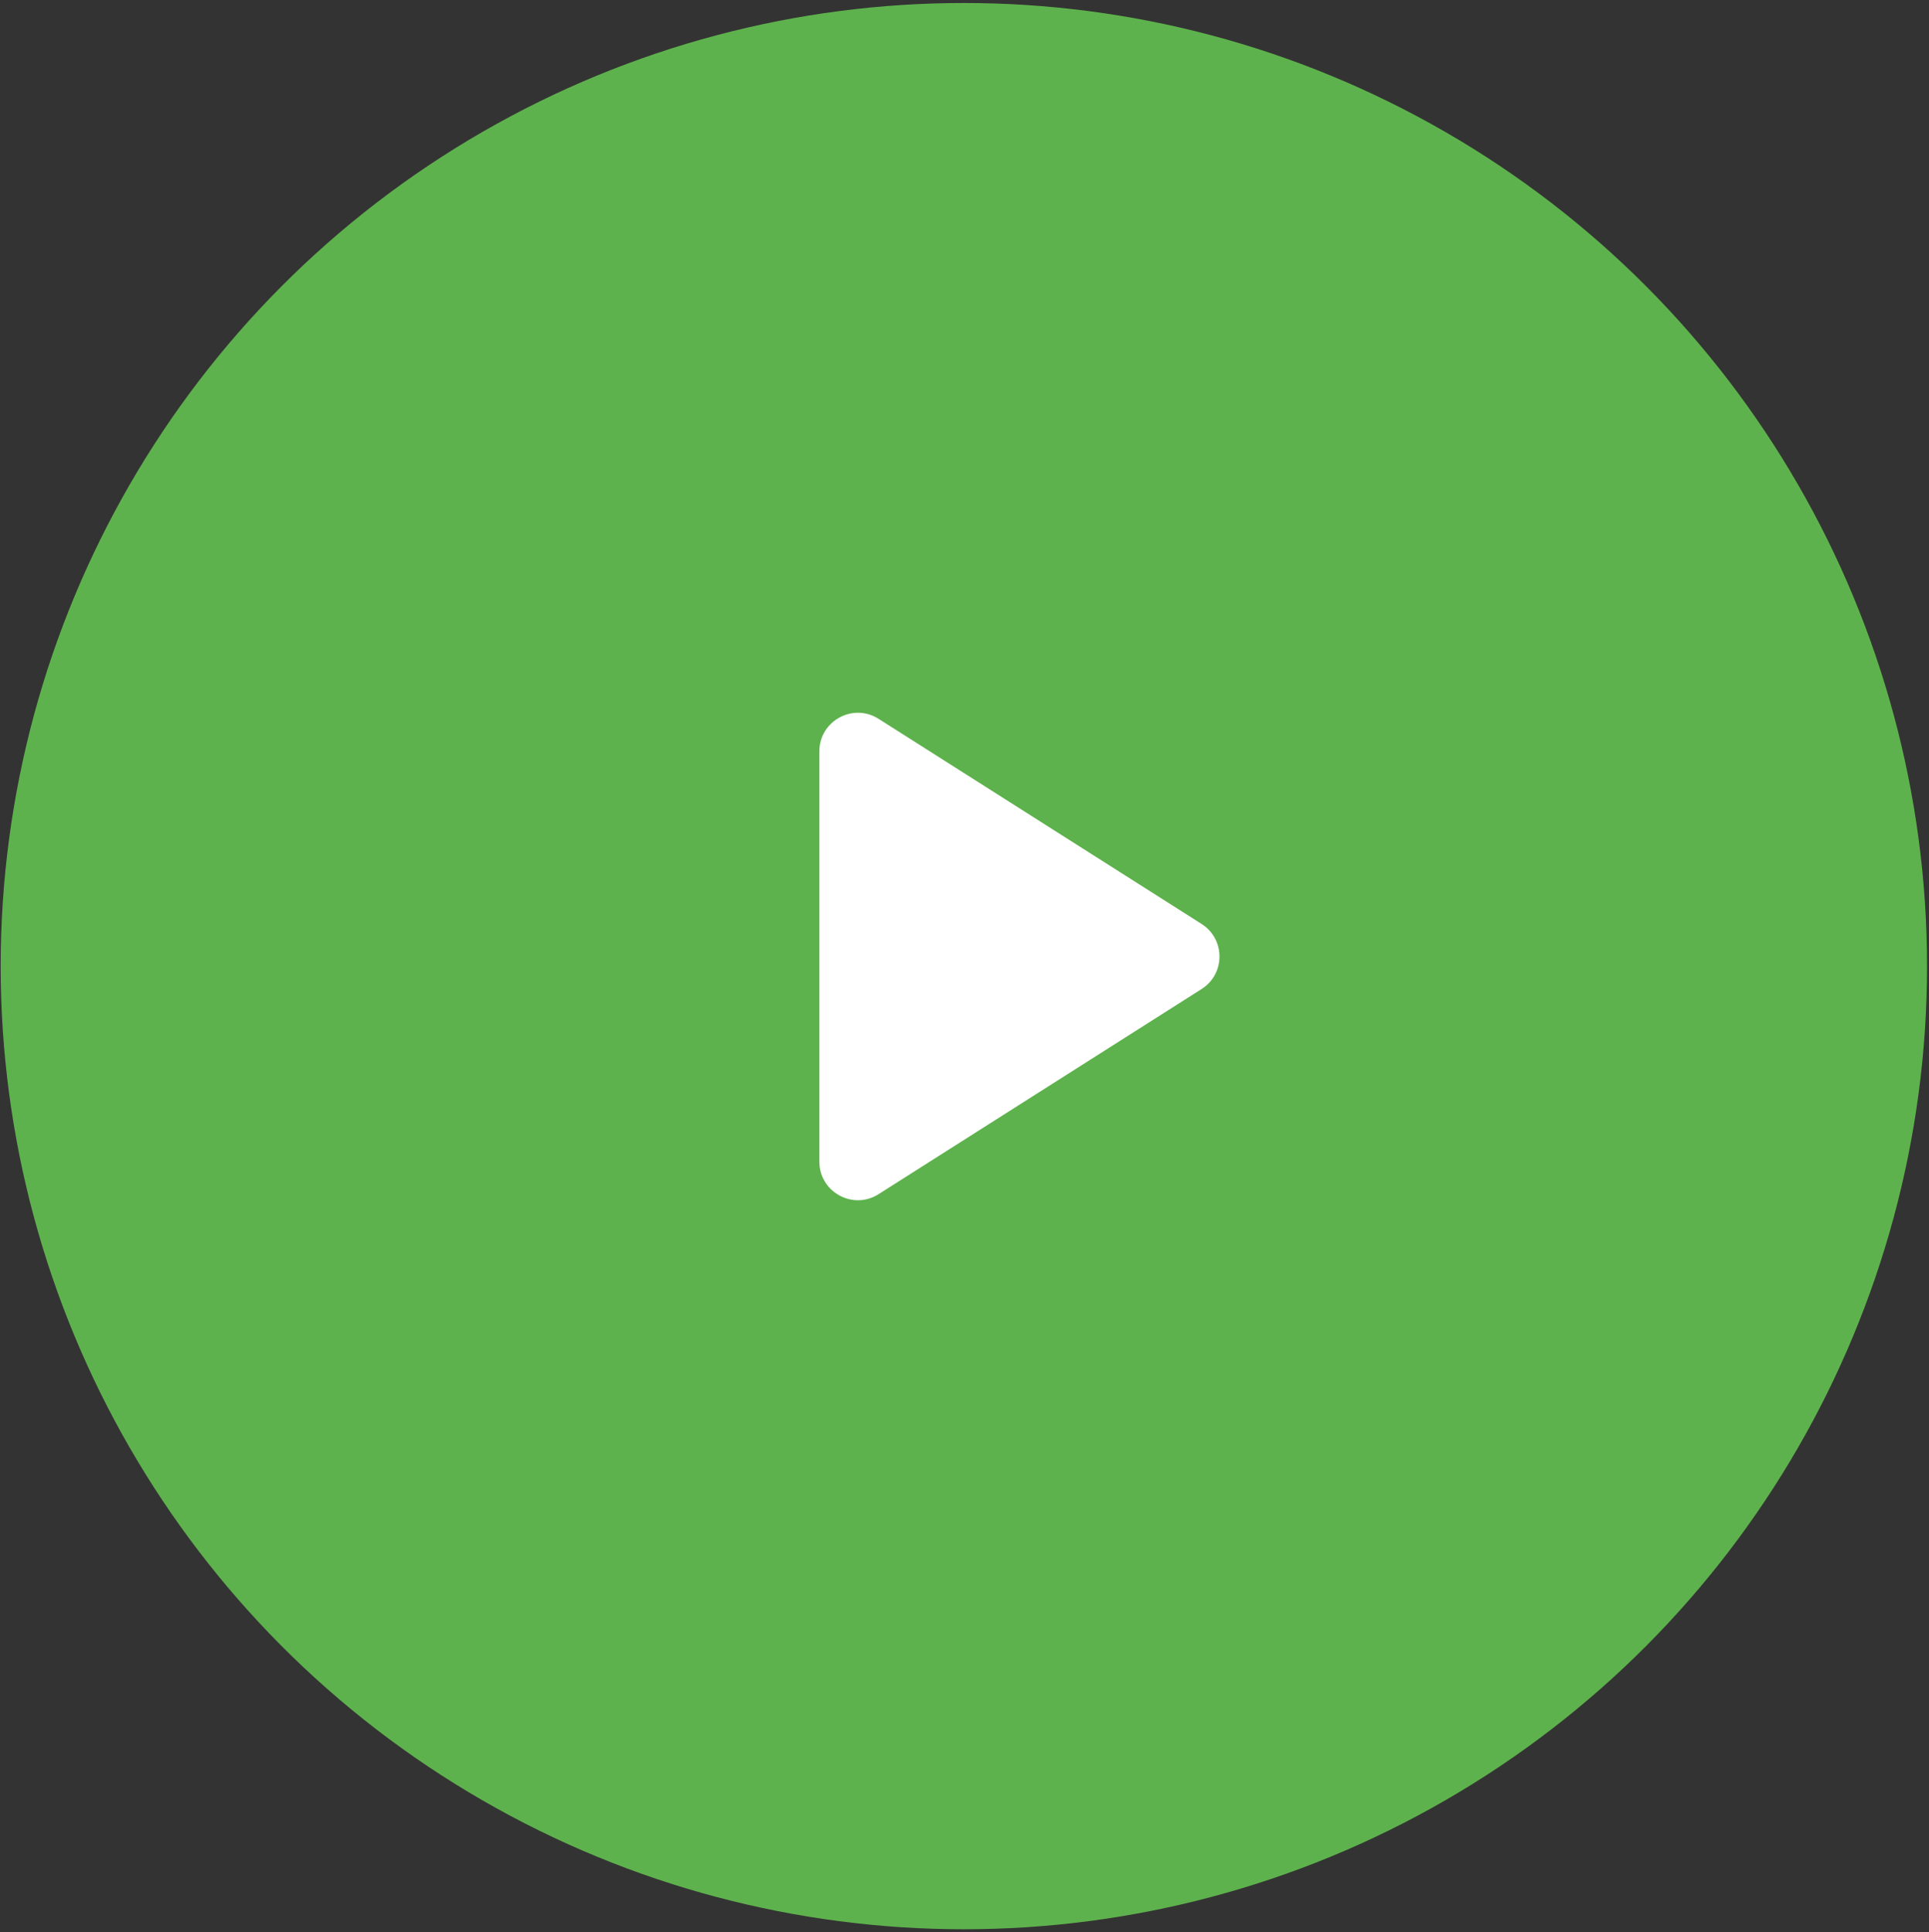
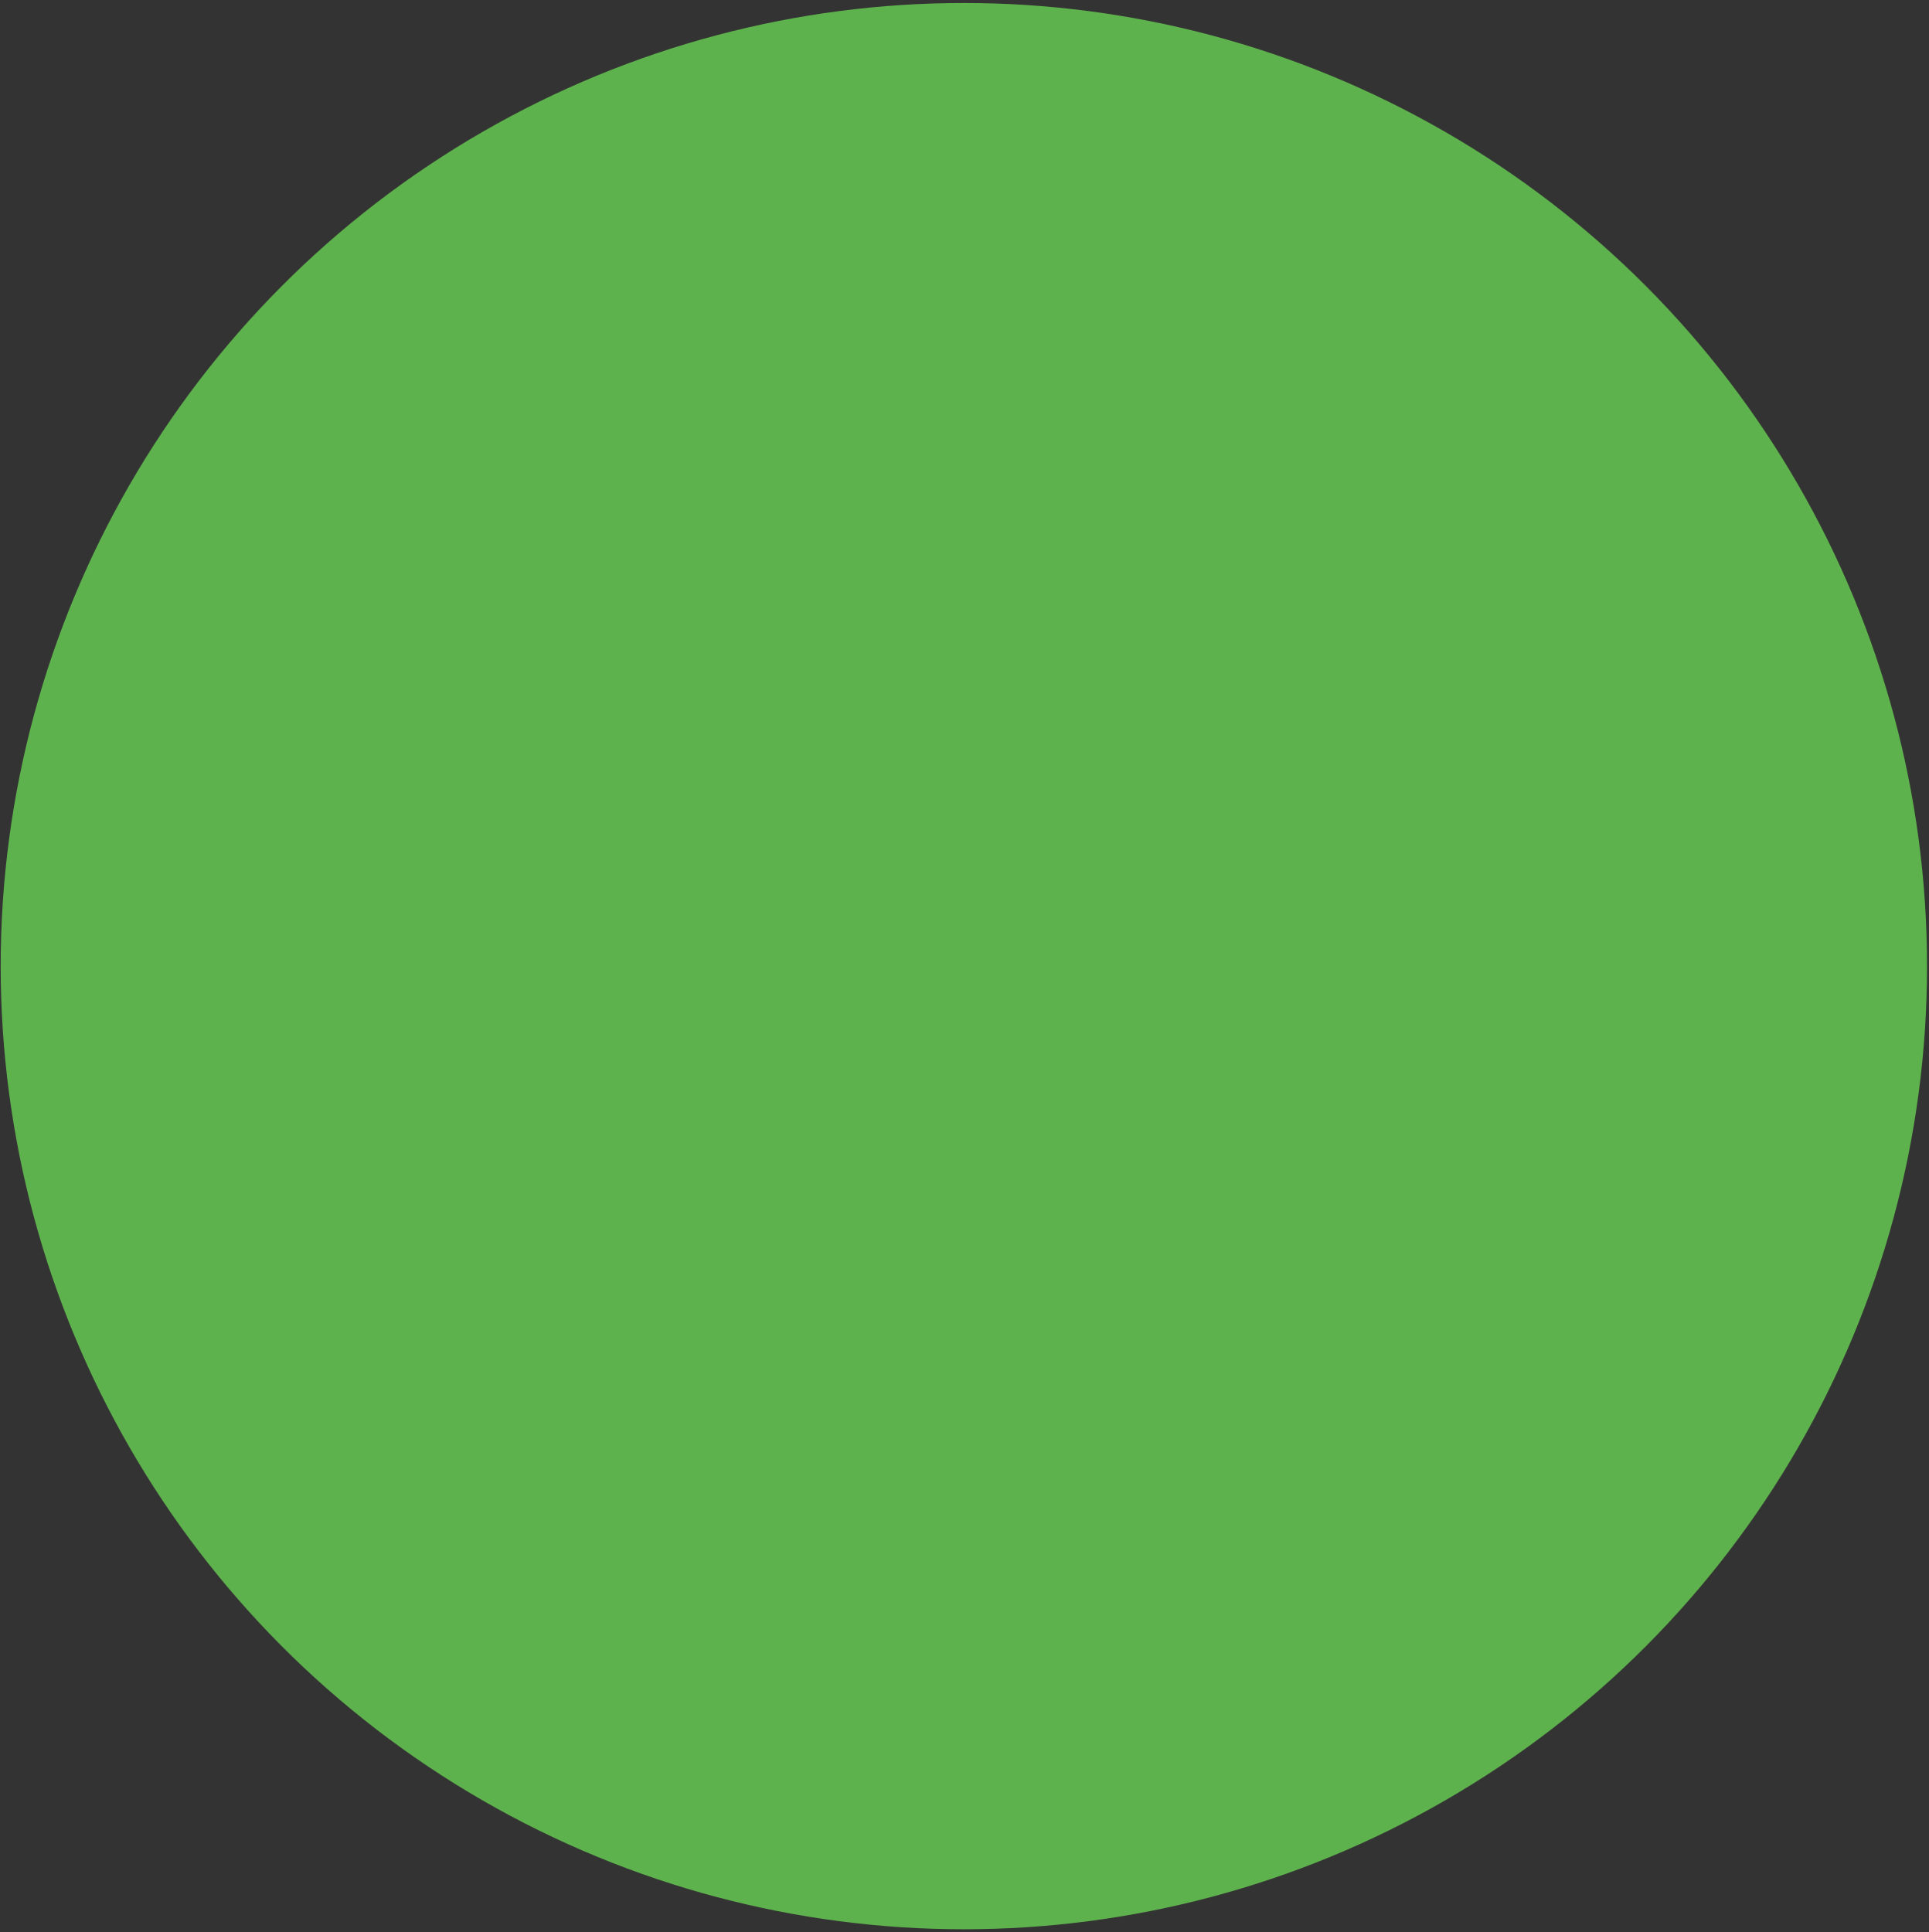
<svg xmlns="http://www.w3.org/2000/svg" width="584" height="585" viewBox="0 0 584 585" fill="none">
  <rect x="0" y="0" width="584" height="585" fill="#333333" stroke="none" />
  <circle cx="291.806" cy="292.506" r="291.601" fill="#5EB24D" />
-   <path d="M363.782 279.744C370.997 284.326 370.997 294.855 363.782 299.436L265.983 361.547C258.217 366.479 248.066 360.9 248.066 351.701L248.066 227.479C248.066 218.28 258.217 212.701 265.983 217.633L363.782 279.744Z" fill="white" />
</svg>